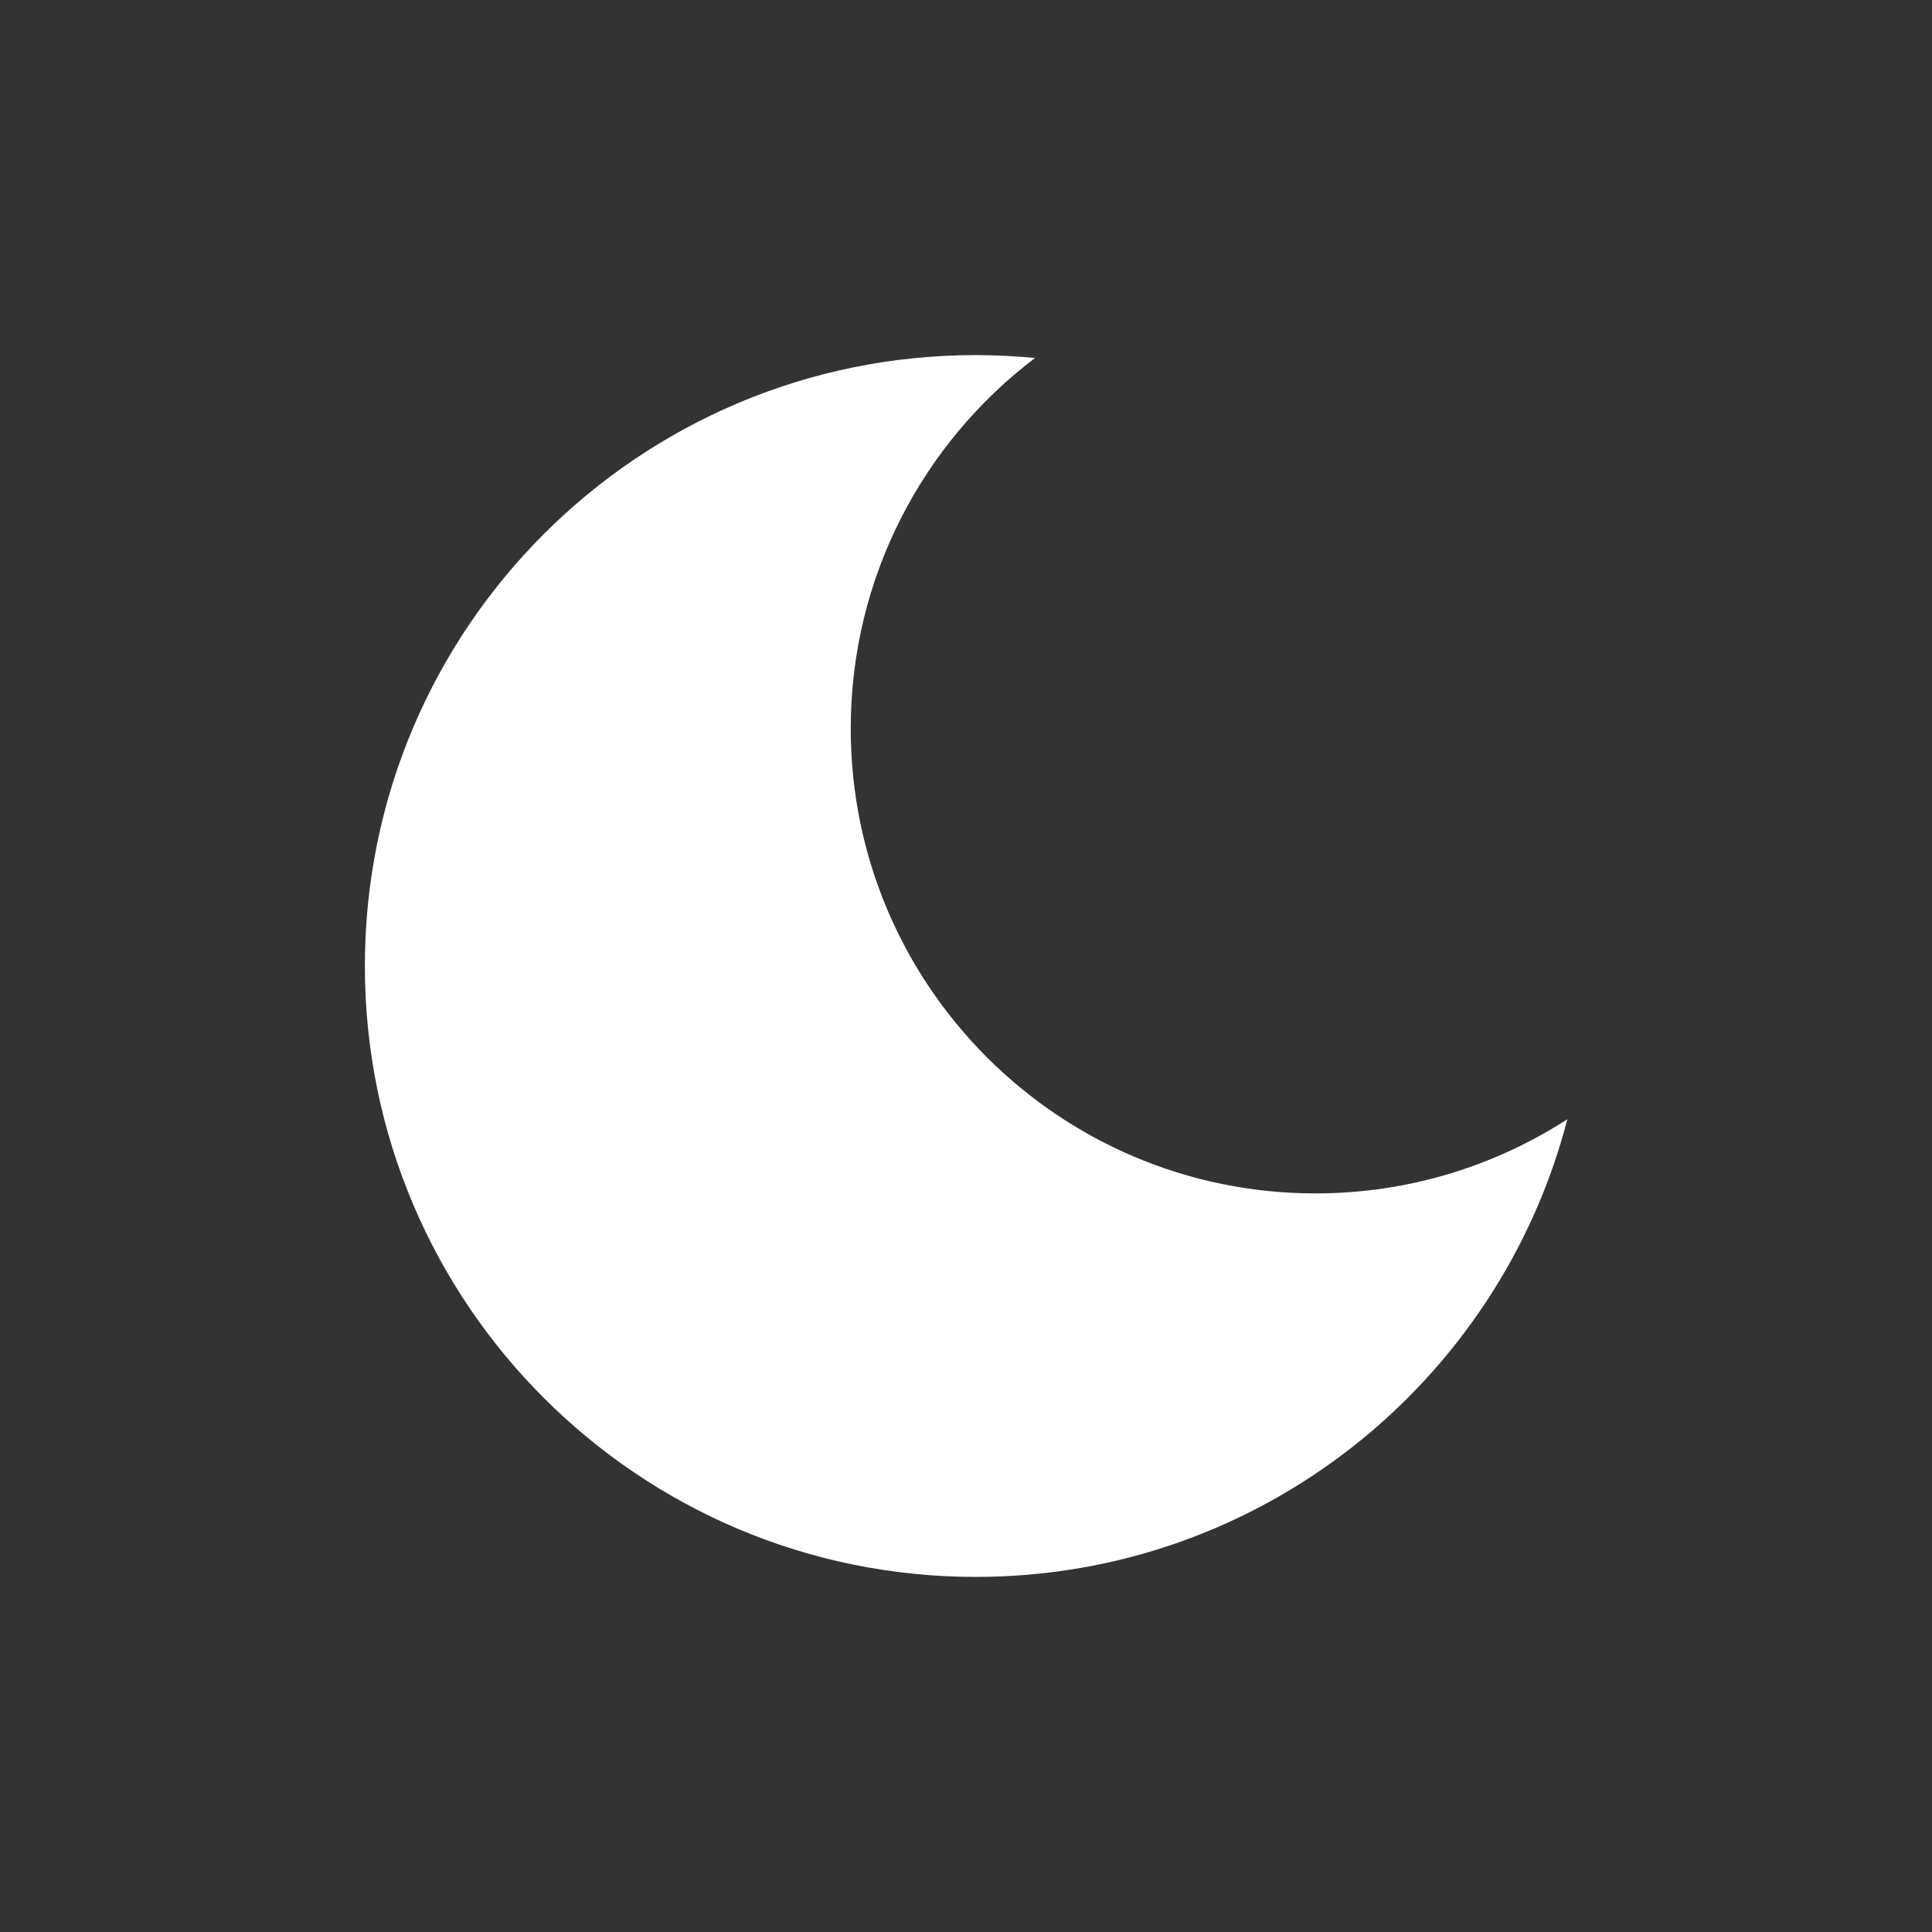
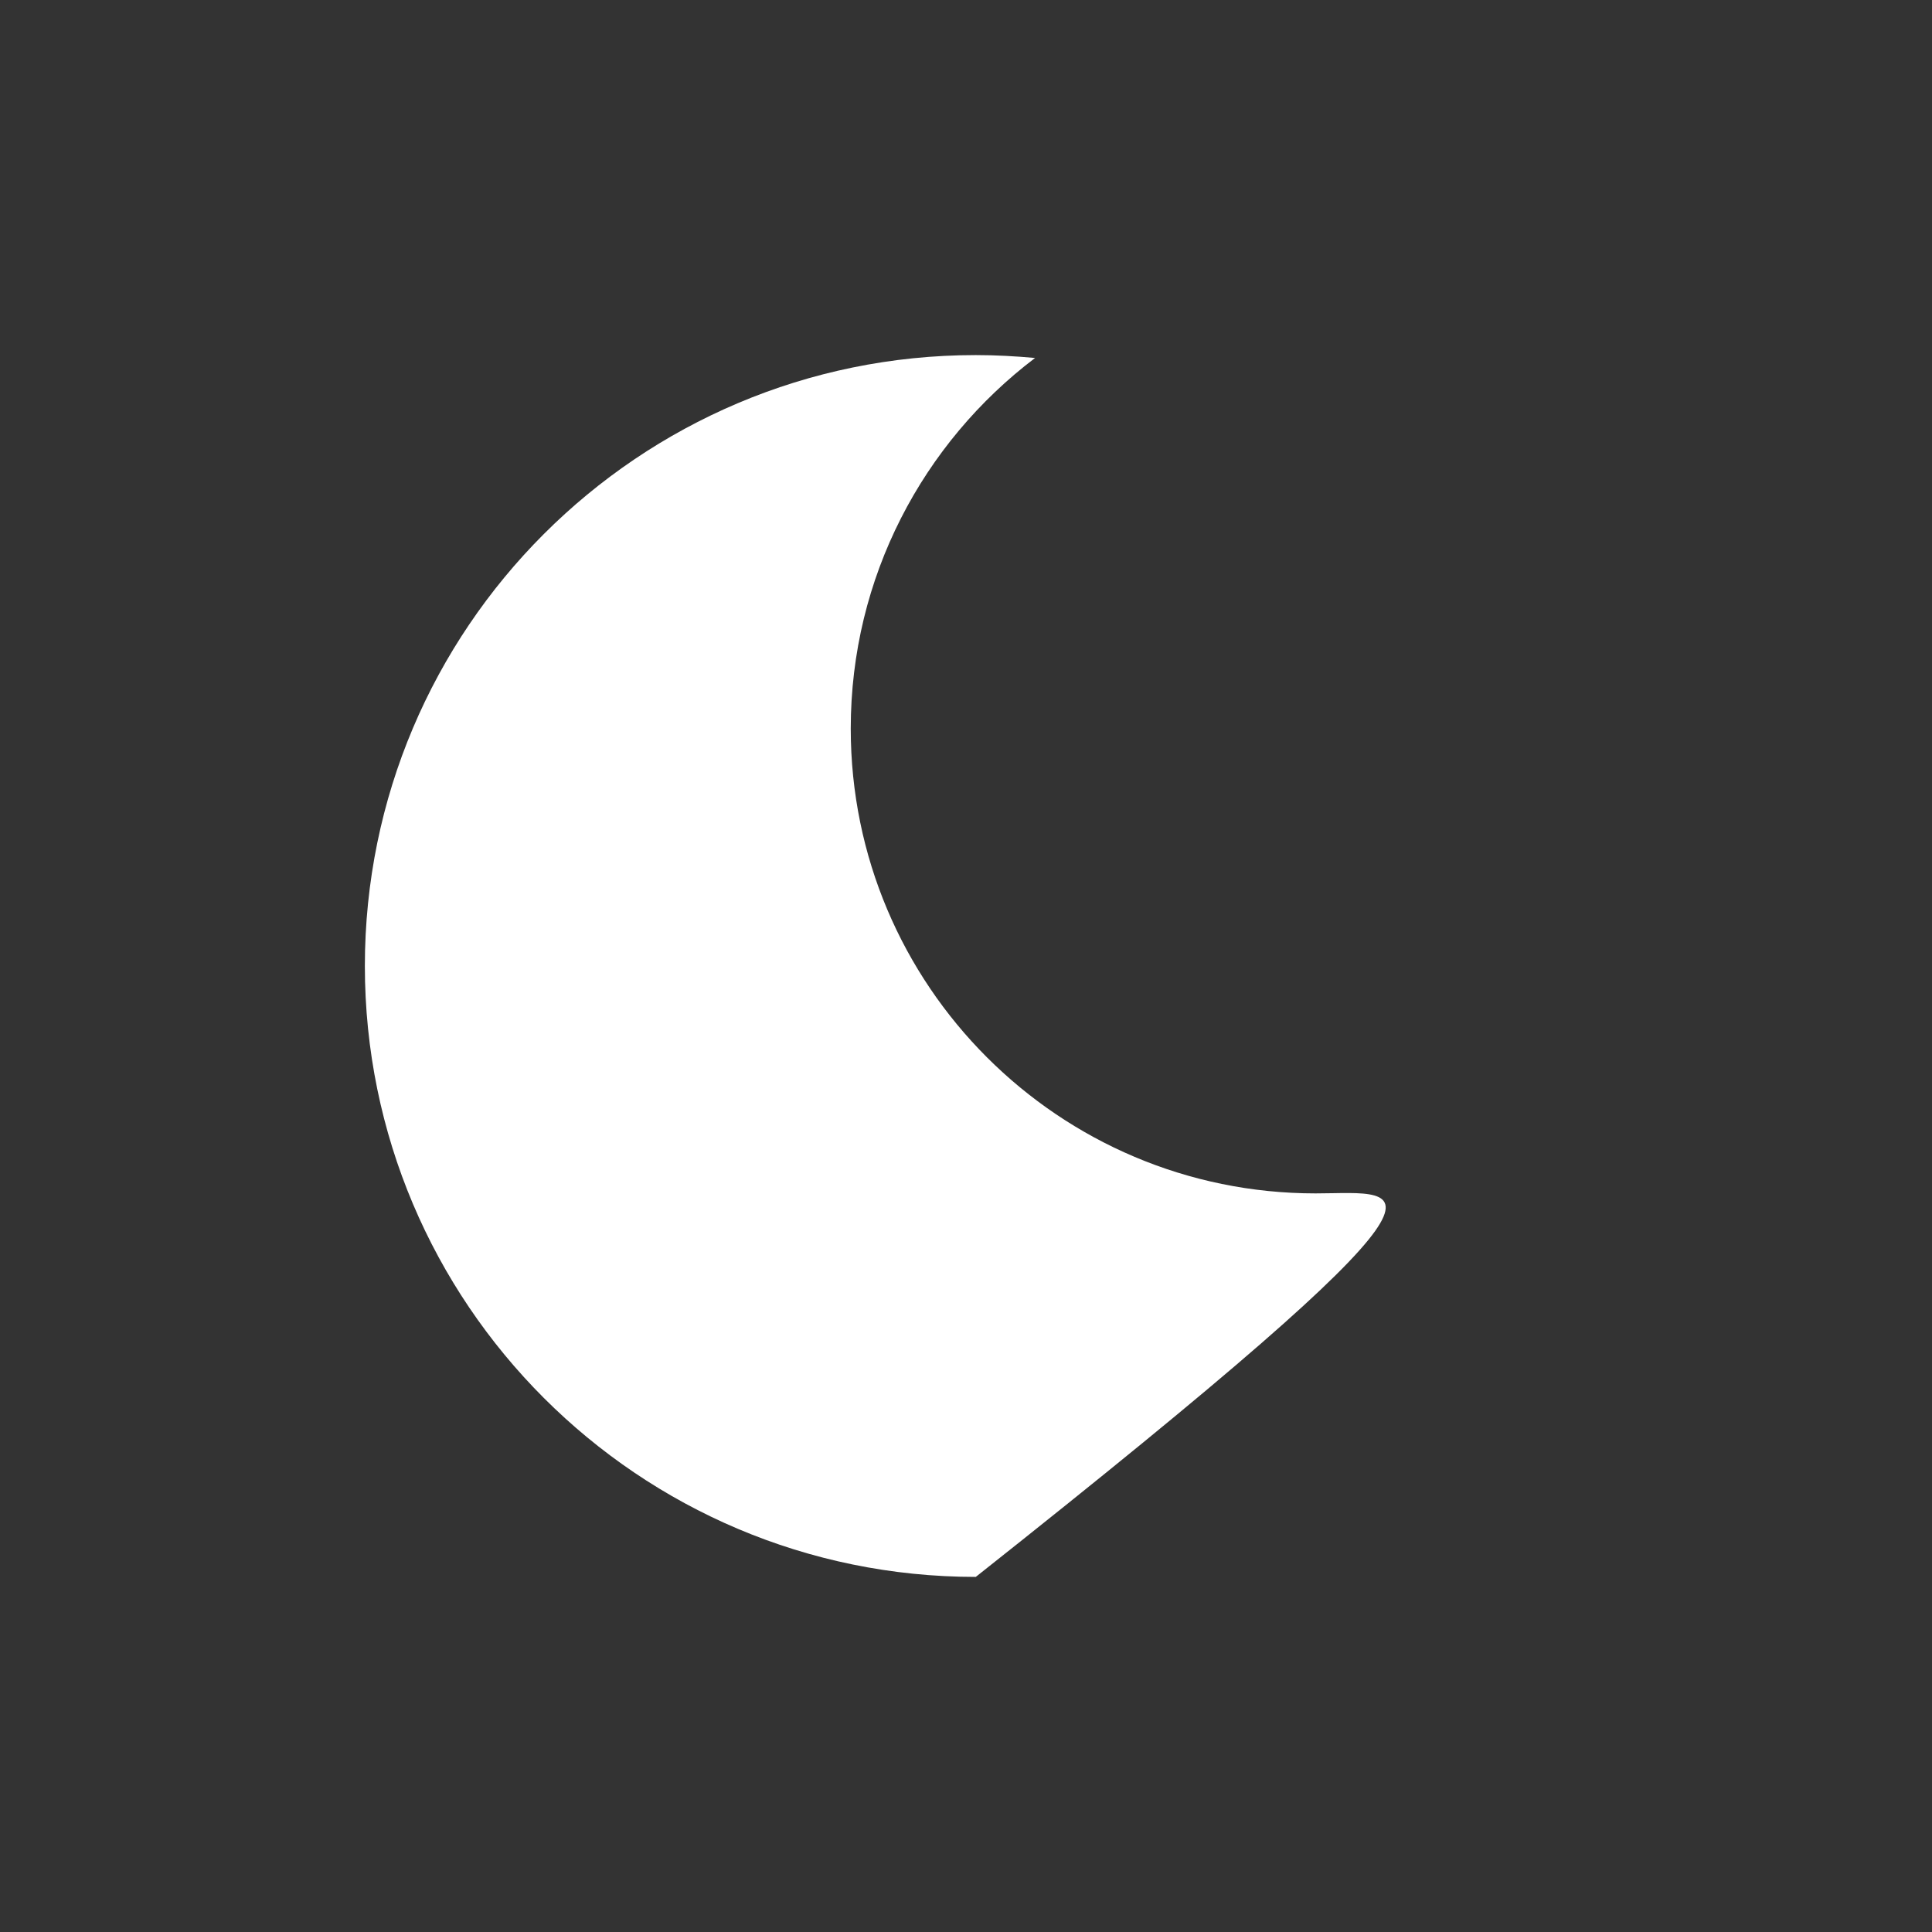
<svg xmlns="http://www.w3.org/2000/svg" version="1.1" id="Layer_1" x="0px" y="0px" viewBox="0 0 87 87" style="enable-background:new 0 0 87 87;" xml:space="preserve">
  <rect x="0" y="0" width="87" height="87" fill="#333333" stroke="none" />
  <style type="text/css">
	.st0{fill:#FFFFFF;}
</style>
-   <path class="st0" d="M59.24,53.74c-11.56,0-20.93-9.37-20.93-20.93c0-6.82,3.26-12.87,8.3-16.69c-0.88-0.08-1.77-0.13-2.67-0.13  c-15.19,0-27.51,12.32-27.51,27.51s12.32,27.51,27.51,27.51c12.81,0,23.57-8.76,26.64-20.61C67.31,52.51,63.42,53.74,59.24,53.74z" />
+   <path class="st0" d="M59.24,53.74c-11.56,0-20.93-9.37-20.93-20.93c0-6.82,3.26-12.87,8.3-16.69c-0.88-0.08-1.77-0.13-2.67-0.13  c-15.19,0-27.51,12.32-27.51,27.51s12.32,27.51,27.51,27.51C67.31,52.51,63.42,53.74,59.24,53.74z" />
</svg>